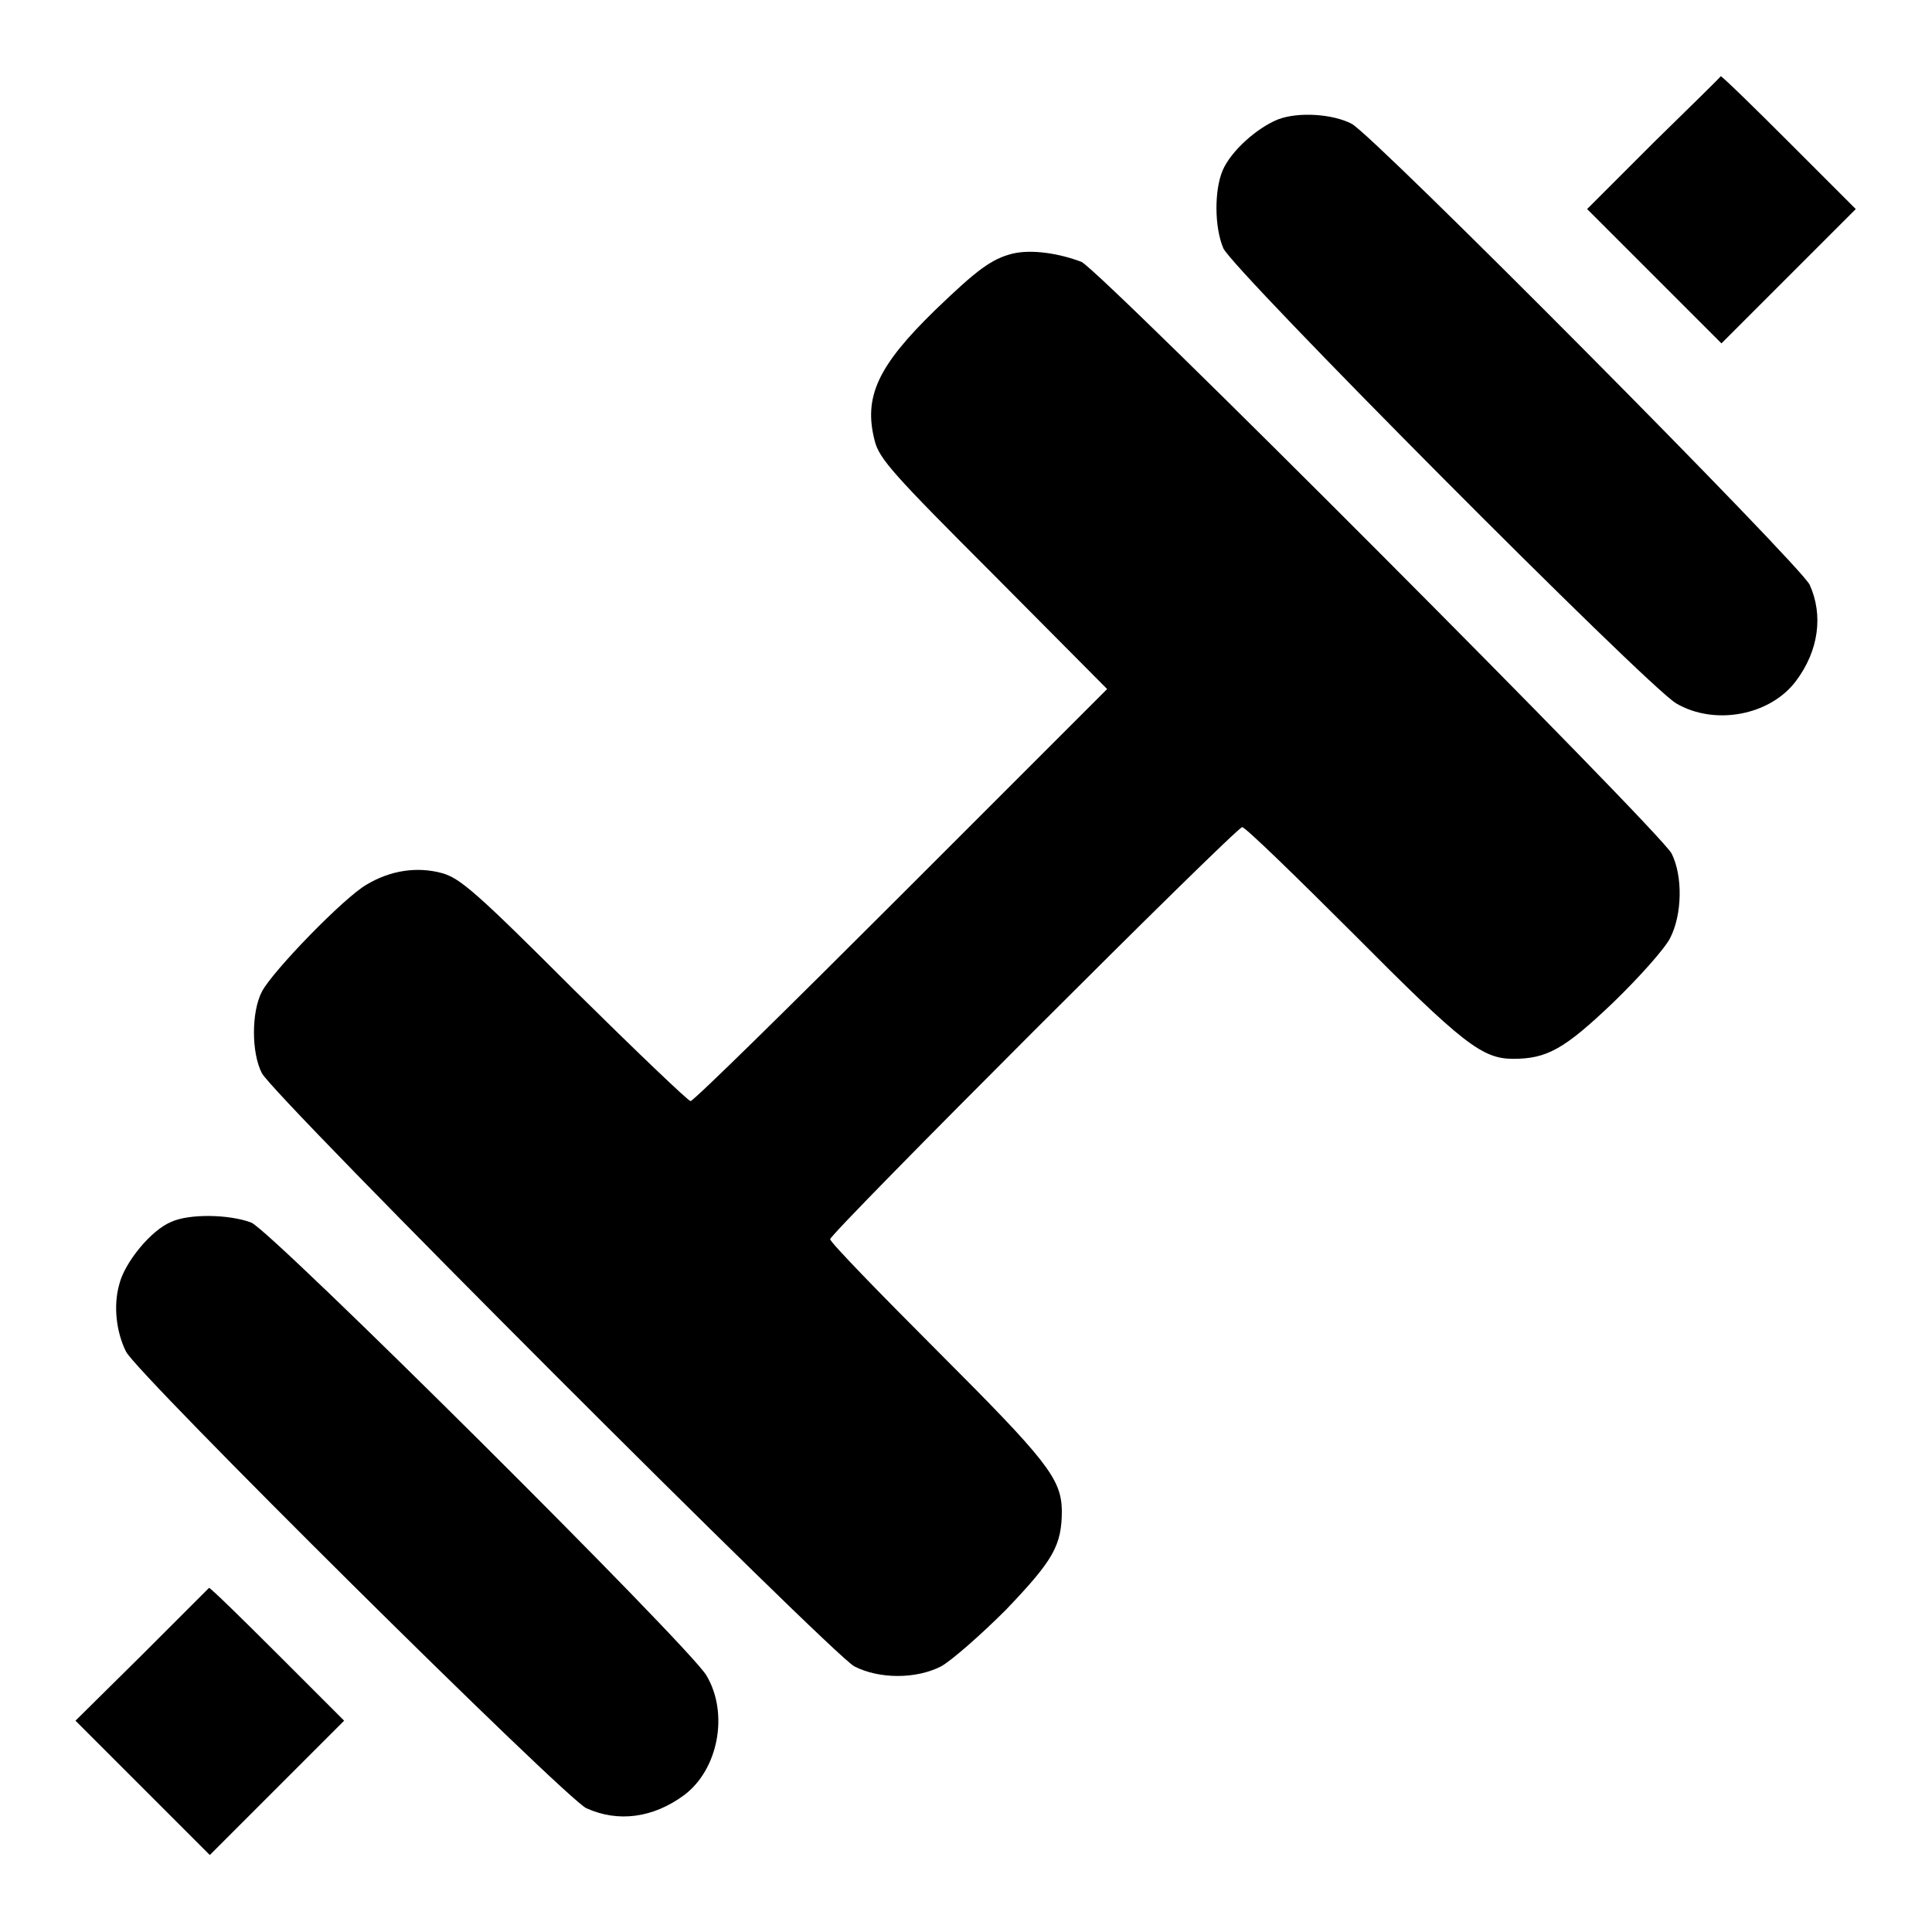
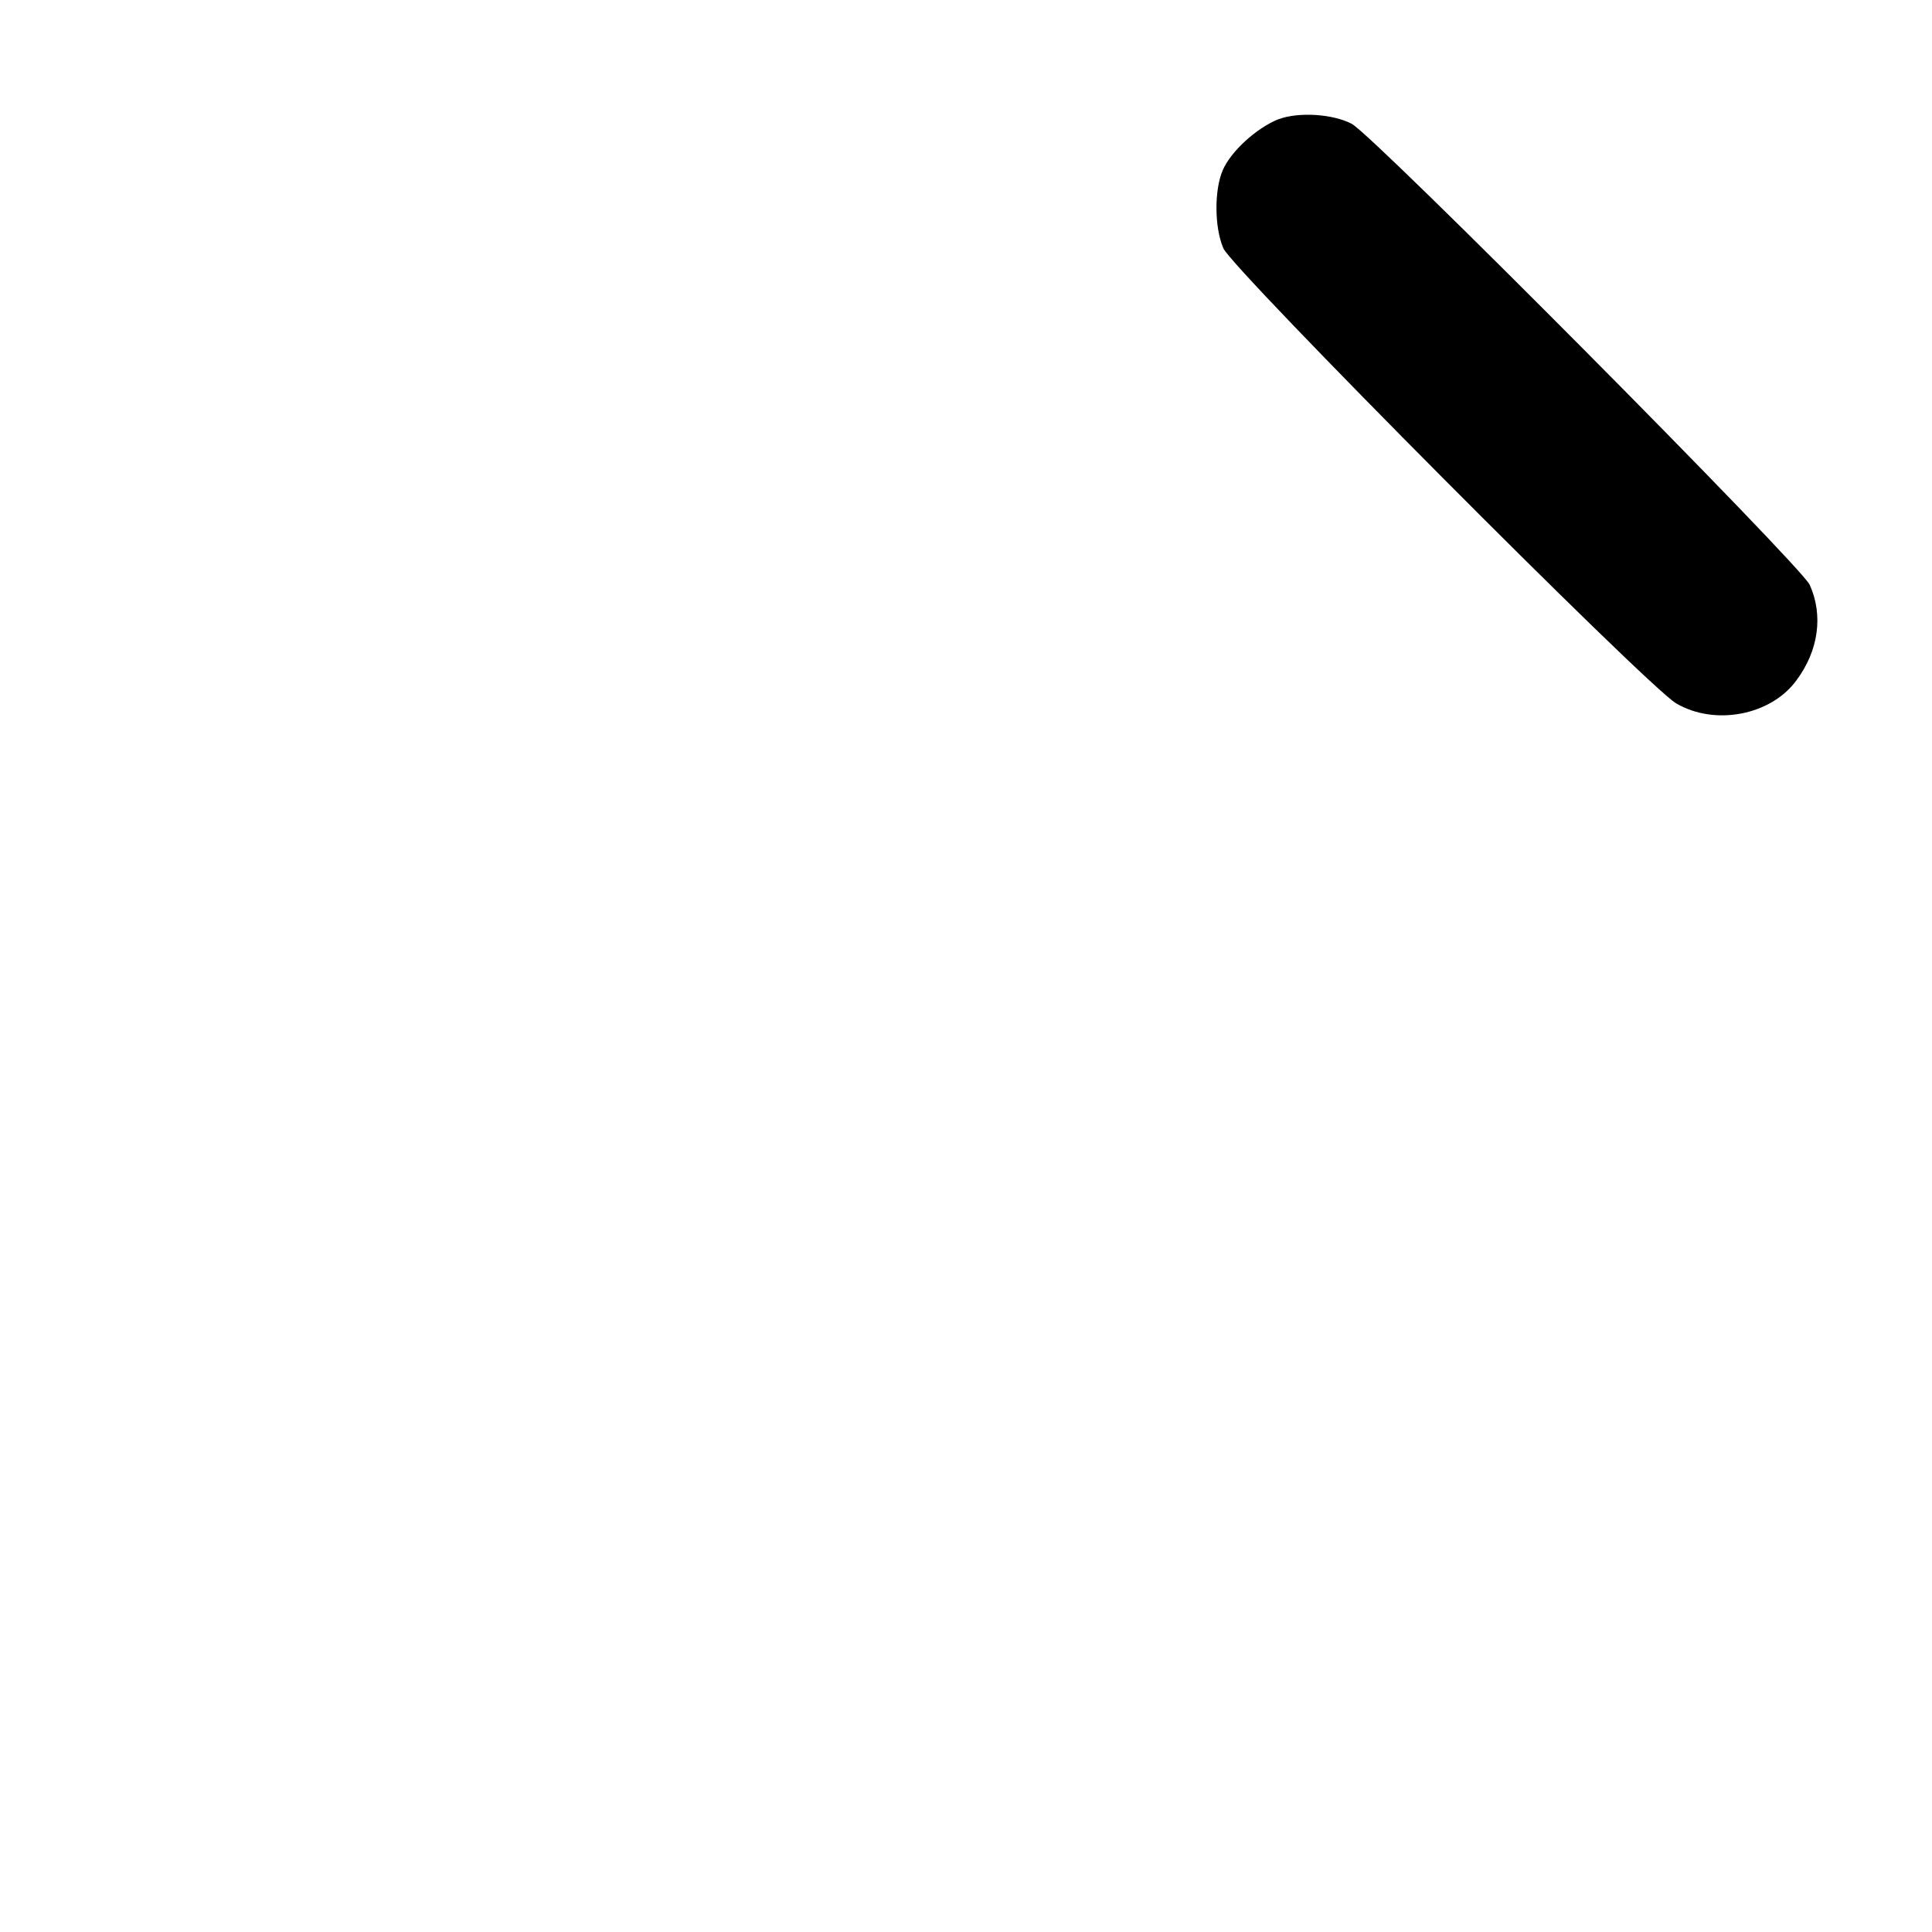
<svg xmlns="http://www.w3.org/2000/svg" version="1.1" x="0px" y="0px" viewBox="0 0 256 256" enable-background="new 0 0 256 256" xml:space="preserve">
  <g>
    <g>
      <g>
-         <path fill="#000000" d="M219.1,18.9l-8.8,8.8l8.9,8.9l8.9,8.9l8.9-8.9l8.9-8.9l-8.8-8.8c-4.8-4.8-8.9-8.8-9.1-8.8C228,10.2,224,14.1,219.1,18.9z" />
        <path fill="#000000" d="M169.4,15.8c-2.8,1.1-6.3,4.2-7.4,6.8c-1.1,2.6-1.1,7.5,0.1,10.3c1.2,2.8,56.1,58,60,60.3c5.1,3,12.5,1.6,15.9-3c3-4,3.6-8.7,1.8-12.7c-1.1-2.5-57.8-59.6-60.7-61.1C176.6,15.1,172.1,14.8,169.4,15.8z" />
-         <path fill="#000000" d="M134.2,33.6c-2.8,0.7-4.7,2.1-10.3,7.5c-7.6,7.4-9.5,11.5-8,17.3c0.6,2.4,2.5,4.5,15.8,17.8l15,15.1l-27.3,27.3c-15,15-27.5,27.3-27.9,27.3c-0.3,0-7.2-6.6-15.4-14.7c-13-13-15.1-14.8-17.5-15.5c-3.3-0.9-6.8-0.4-10,1.5c-3,1.7-12.5,11.5-13.9,14.2c-1.4,2.7-1.4,8.1,0,10.8c1.5,3,75.5,77,78.5,78.6c3.3,1.7,8.2,1.7,11.5,0c1.3-0.7,5.2-4.1,8.6-7.5c6.3-6.6,7.4-8.5,7.4-13.2c-0.1-4.2-2-6.6-16.5-21.1c-7.8-7.8-14.2-14.4-14.2-14.8c0-0.8,53.8-54.6,54.6-54.6c0.4,0,7,6.4,14.8,14.2c14.4,14.5,17,16.5,21.1,16.5c4.5,0,6.8-1.3,13.3-7.5c3.4-3.3,6.8-7.1,7.5-8.5c1.6-3.1,1.7-8.2,0.2-11.2c-1.4-2.8-75.4-77-78.2-78.4C140.4,33.6,136.8,33,134.2,33.6z" />
-         <path fill="#000000" d="M22.7,161.9c-2.7,1.1-6.2,5.4-6.9,8.3c-0.8,2.8-0.4,6.3,0.9,8.9c1.5,3,58.3,59.3,61,60.5c4.2,1.9,8.8,1.3,12.9-1.7c4.6-3.4,6-10.9,3-15.9c-2.3-3.9-57.5-58.8-60.3-60C30.4,160.9,25.1,160.8,22.7,161.9z" />
-         <path fill="#000000" d="M18.8,219.3L10,228l8.9,8.9l8.9,8.9l8.9-8.9l8.9-8.9l-8.8-8.8c-4.8-4.8-8.9-8.8-9.1-8.8C27.6,210.5,23.6,214.5,18.8,219.3z" />
      </g>
    </g>
  </g>
</svg>